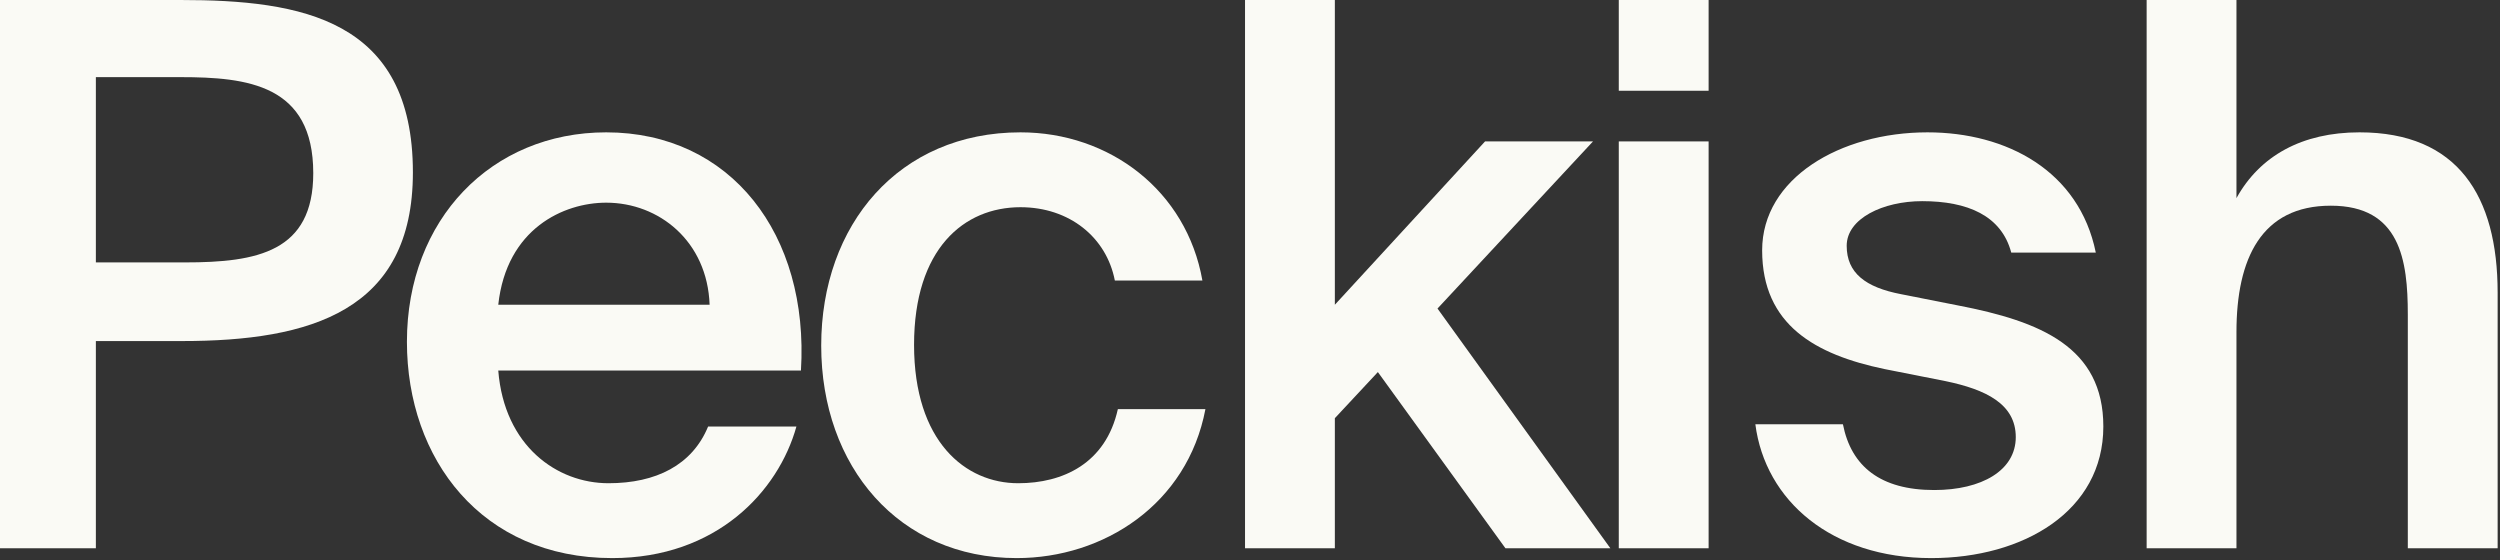
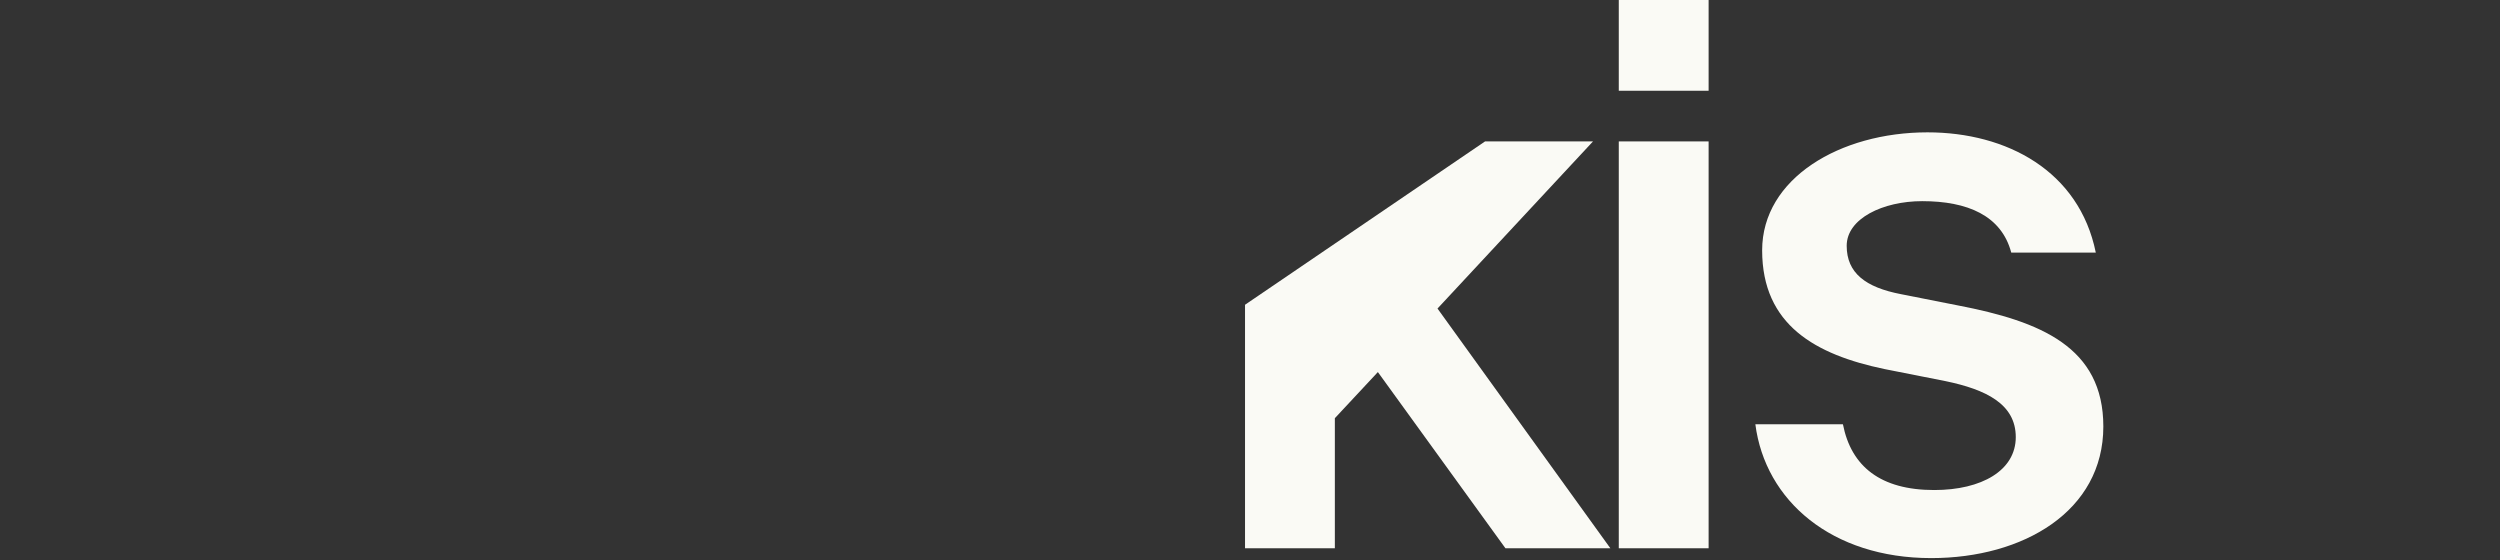
<svg xmlns="http://www.w3.org/2000/svg" fill="none" height="100%" overflow="visible" preserveAspectRatio="none" style="display: block;" viewBox="0 0 571 128" width="100%">
  <rect x="0" y="0" width="571" height="128" fill="#333333" stroke="none" />
  <g id="Vector">
-     <path d="M510.808 0V45.253C516.153 35.581 525.807 30.226 538.91 30.226C561.323 30.226 570.46 44.735 570.46 66.844V125.224H549.944V71.853C549.944 59.416 548.22 46.98 532.359 46.98C516.497 46.98 510.808 59.071 510.808 75.825V125.224H490.292V0H510.808Z" fill="#FAFAF5" />
    <path d="M478.678 57.689H459.368C457.127 49.226 449.369 45.944 439.025 45.944C430.06 45.944 421.784 49.917 421.784 56.135C421.784 62.353 426.094 65.635 434.197 67.189L447.3 69.78C466.092 73.407 480.402 79.28 480.402 97.415C480.402 116.76 462.127 127.469 441.093 127.469C418.336 127.469 403.164 114.342 400.923 96.897H420.922C422.819 106.57 429.542 111.924 441.783 111.924C452.645 111.924 460.403 107.433 460.403 99.834C460.403 92.234 453.507 88.952 444.369 87.052L430.404 84.289C414.716 81.007 402.475 74.271 402.475 57.171C402.475 40.763 420.232 30.227 440.231 30.227C458.334 30.227 474.885 39.035 478.678 57.689Z" fill="#FAFAF5" />
    <path d="M369.73 0H390.246V20.727H369.73V0ZM369.73 32.299H390.246V125.224H369.73V32.299Z" fill="#FAFAF5" />
-     <path d="M284.363 0H304.879V69.607L339.187 32.299H363.841L328.326 70.471L367.807 125.224H343.842L314.706 84.979L304.879 95.516V125.224H284.363V0Z" fill="#FAFAF5" />
-     <path d="M233.08 30.227C253.424 30.227 271.009 43.526 274.63 64.08H254.631C252.734 54.235 244.287 47.326 233.08 47.326C220.15 47.326 208.771 56.826 208.771 78.761C208.771 100.87 220.495 110.37 232.563 110.37C242.735 110.37 252.562 105.879 255.32 93.443H275.319C271.182 115.206 252.045 127.469 232.218 127.469C205.323 127.469 187.565 106.57 187.565 78.934C187.565 51.299 205.323 30.227 233.08 30.227Z" fill="#FAFAF5" />
-     <path d="M182.937 84.634H113.803C115.182 101.906 127.251 110.37 138.974 110.37C149.836 110.37 158.111 106.224 161.732 97.415H181.903C177.765 112.27 163.628 127.469 139.836 127.469C110.01 127.469 92.942 104.843 92.942 78.071C92.942 50.09 112.251 30.227 138.457 30.227C166.904 30.227 184.834 53.544 182.937 84.634ZM138.457 46.29C128.802 46.29 115.7 52.162 113.803 69.607H162.076C161.559 55.099 150.525 46.29 138.457 46.29Z" fill="#FAFAF5" />
-     <path d="M0 0H41.205C68.79 0 94.305 4.318 94.305 39.381C94.305 70.989 71.031 77.898 41.55 77.898H21.895V125.224H0V0ZM41.205 17.618H21.895V59.935H42.239C58.79 59.935 71.548 57.517 71.548 39.553C71.548 19.345 56.549 17.618 41.205 17.618Z" fill="#FAFAF5" />
+     <path d="M284.363 0V69.607L339.187 32.299H363.841L328.326 70.471L367.807 125.224H343.842L314.706 84.979L304.879 95.516V125.224H284.363V0Z" fill="#FAFAF5" />
  </g>
</svg>